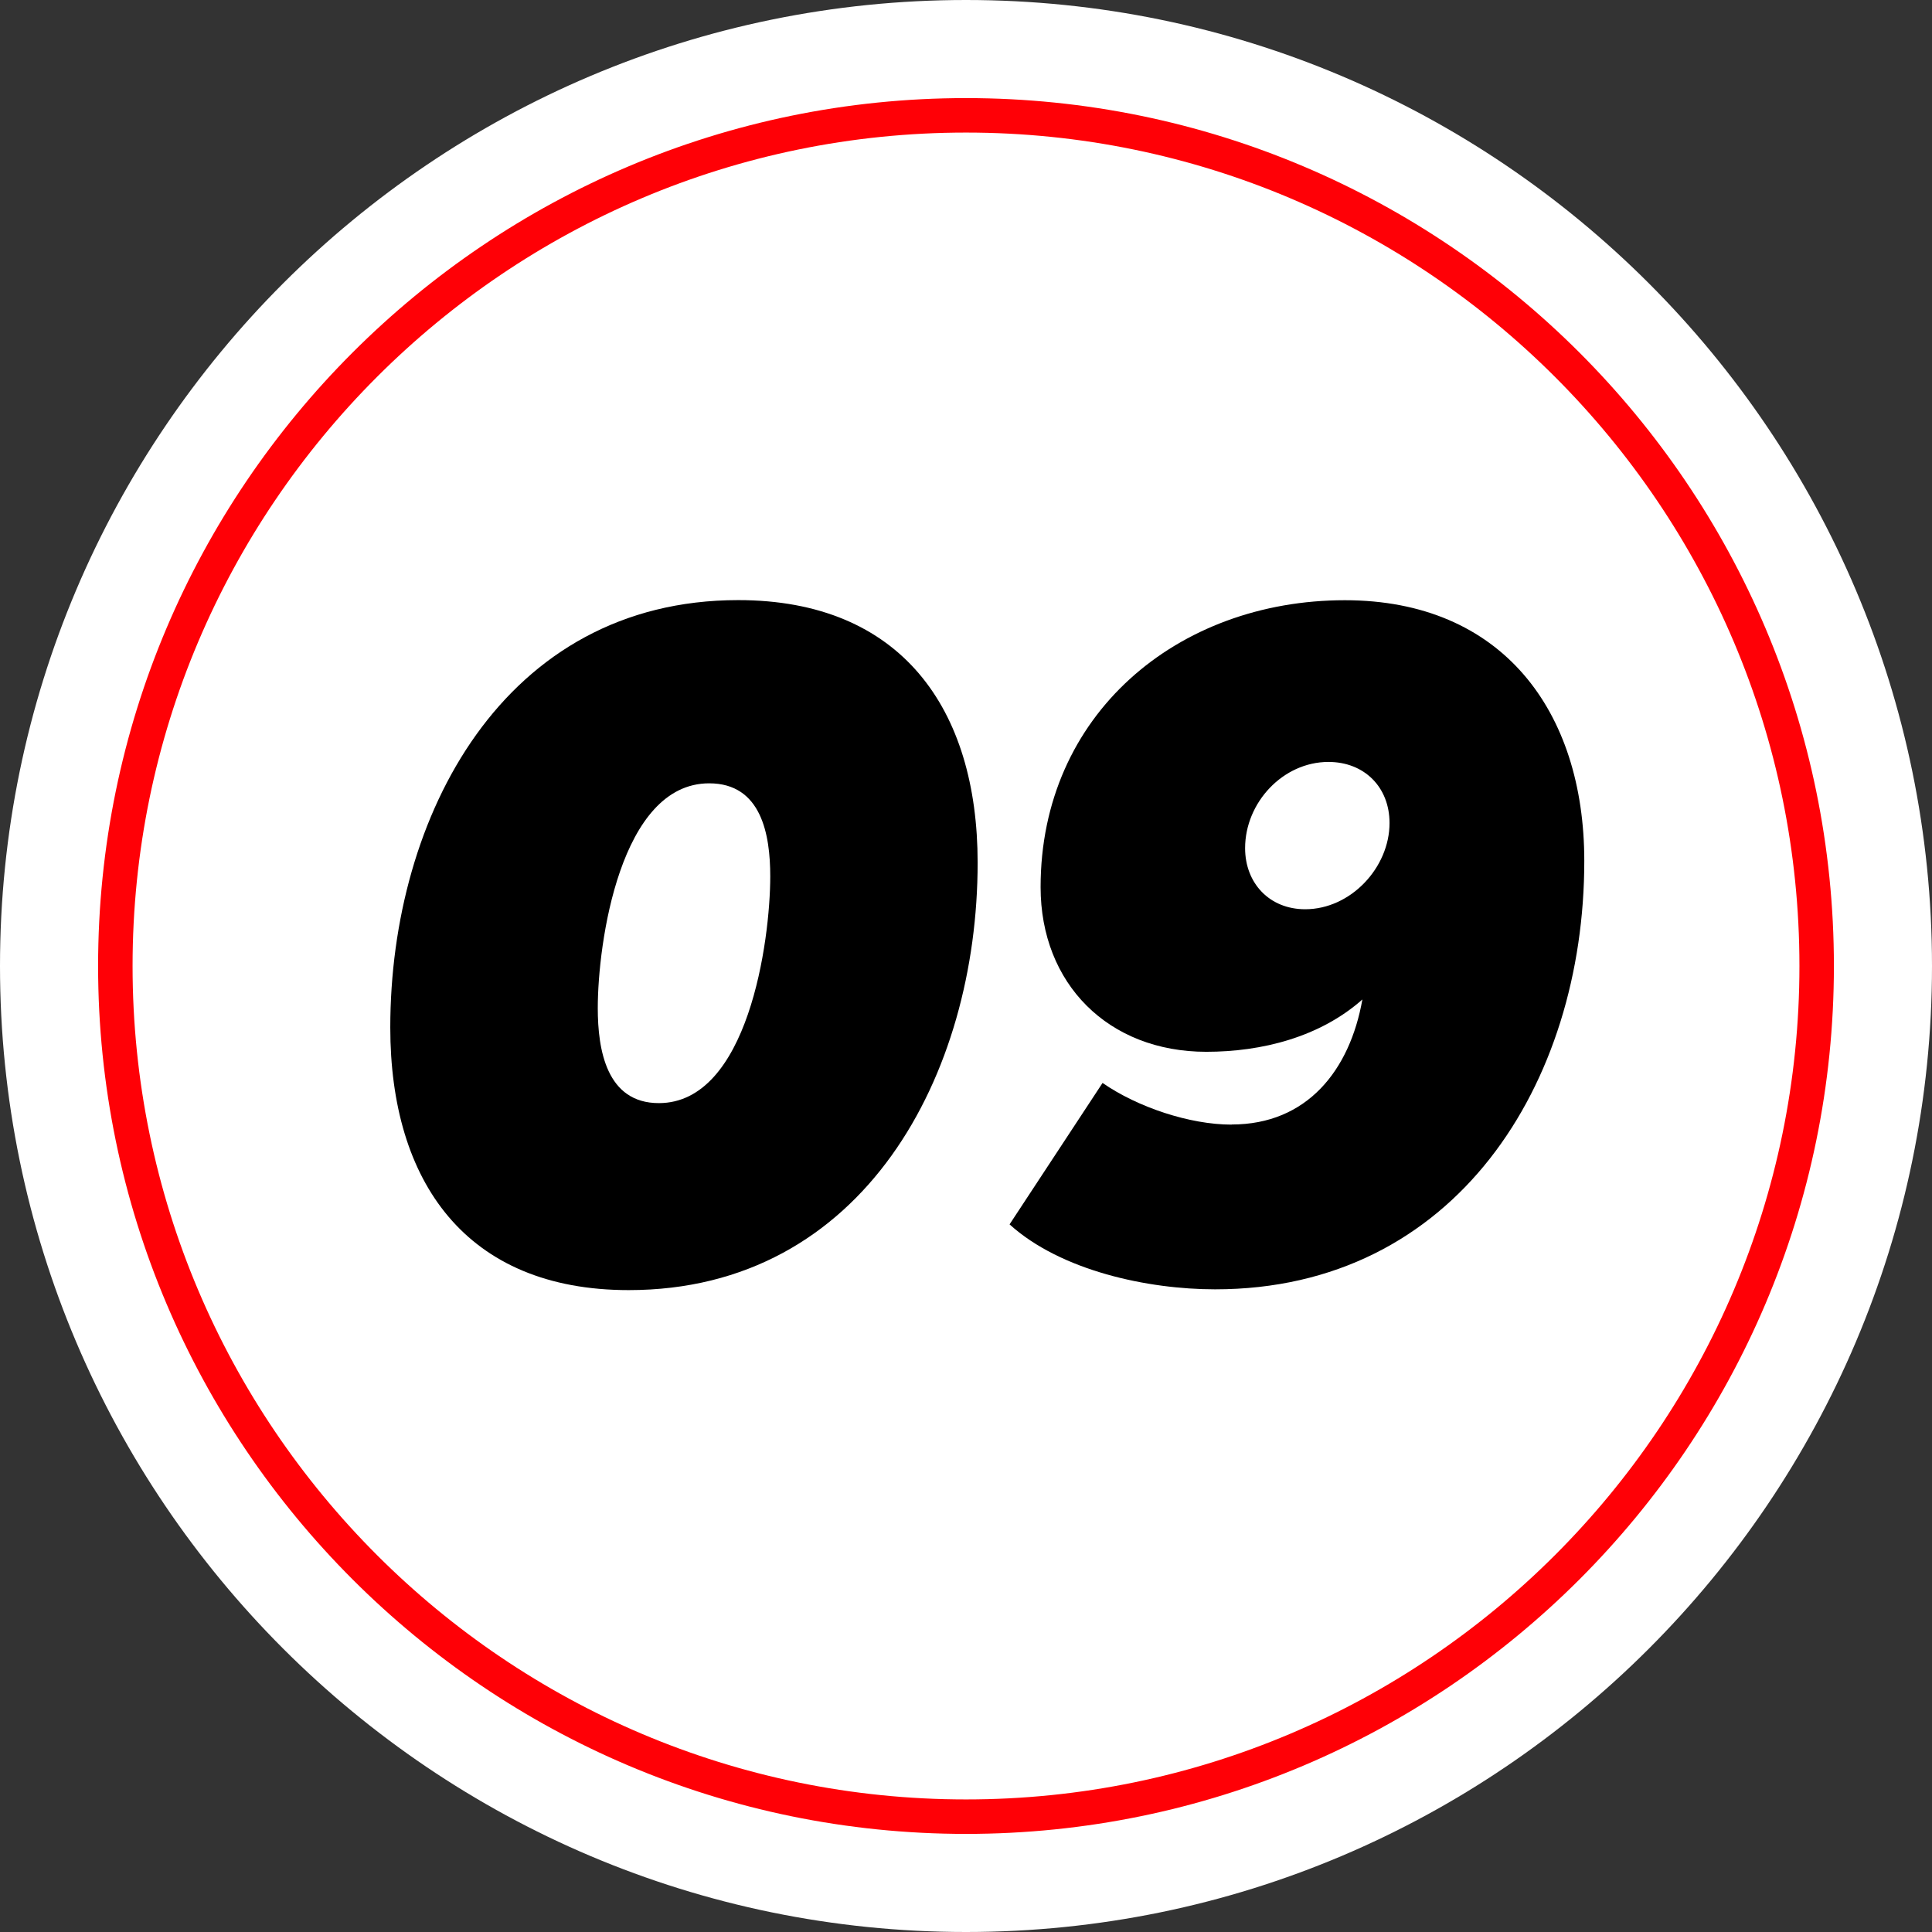
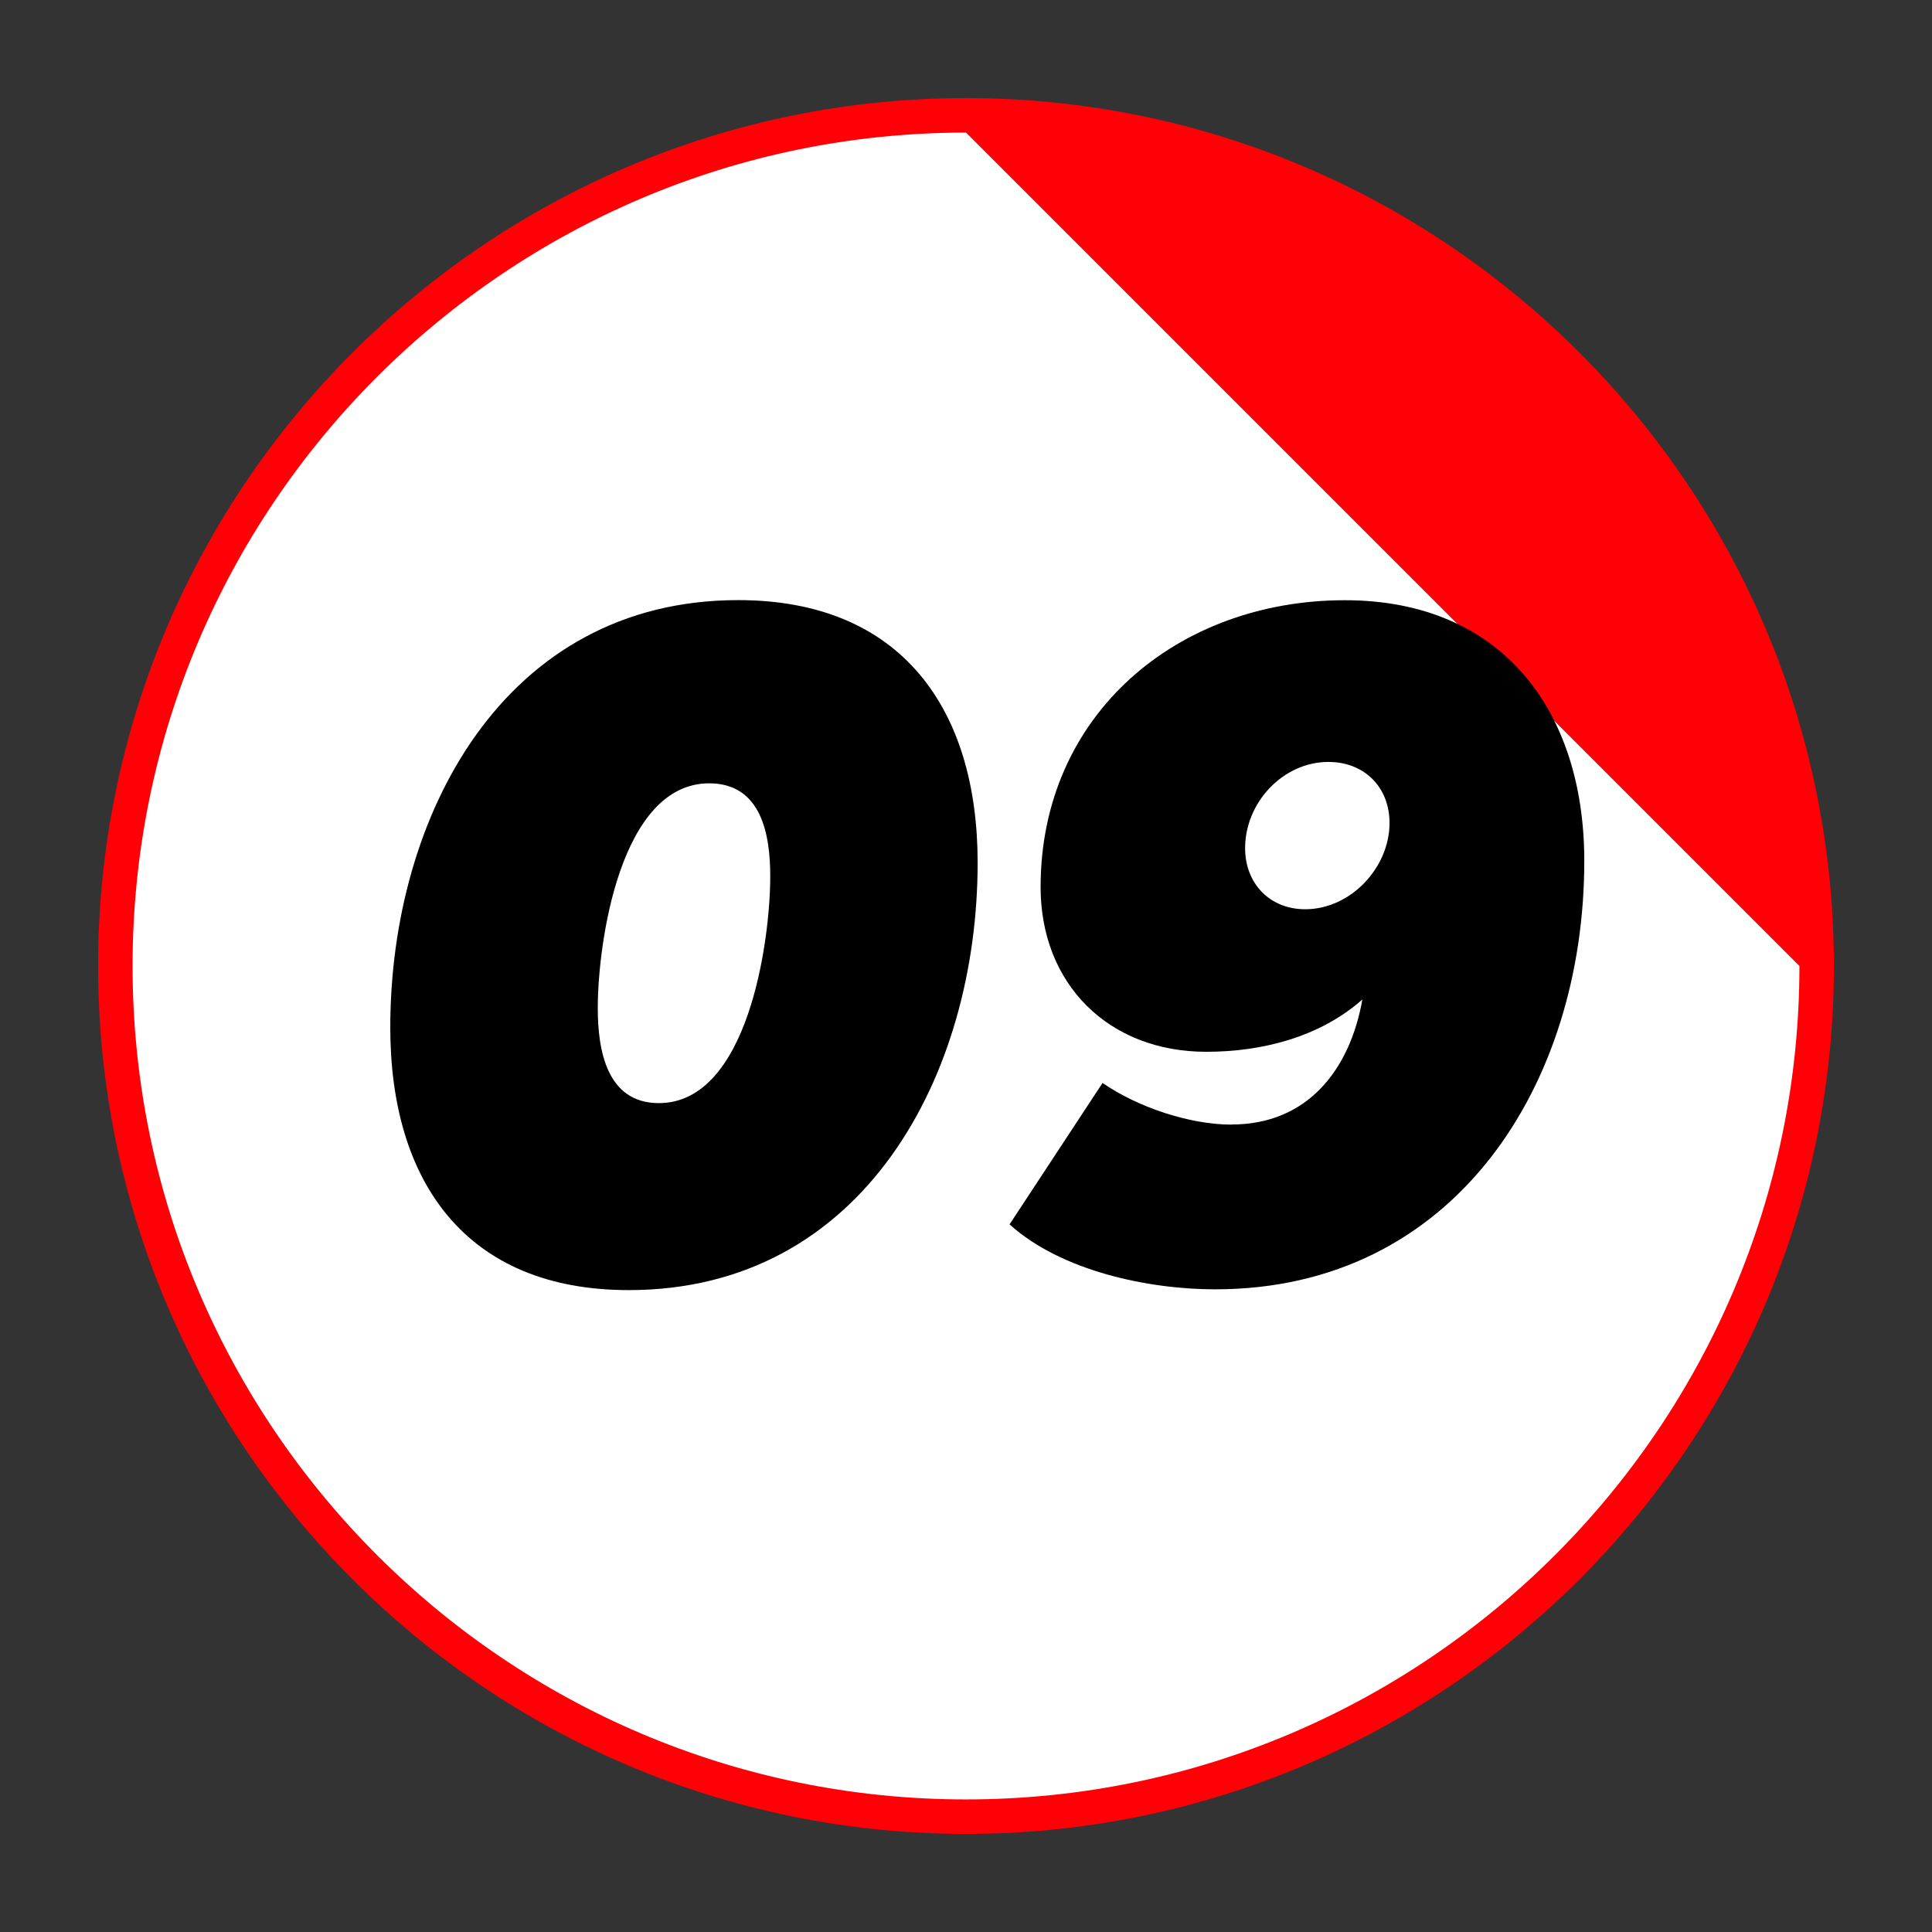
<svg xmlns="http://www.w3.org/2000/svg" id="Capa_1" data-name="Capa 1" viewBox="0 0 174.3 174.3">
  <rect x="0" y="0" width="174.3" height="174.3" fill="#333333" stroke="none" />
  <defs>
    <style>      .cls-1 {        fill: #ff0006;      }      .cls-2 {        fill: #fff;      }    </style>
  </defs>
  <g>
-     <path class="cls-2" d="M87.15,174.3C39.09,174.3,0,135.2,0,87.15S39.09,0,87.15,0s87.15,39.09,87.15,87.15-39.09,87.15-87.15,87.15ZM87.15,20.81c-36.58,0-66.34,29.76-66.34,66.34s29.76,66.34,66.34,66.34,66.34-29.76,66.34-66.34S123.73,20.81,87.15,20.81Z" />
    <circle class="cls-2" cx="87.15" cy="87.15" r="76.74" />
-     <path class="cls-1" d="M87.15,165.45c-43.17,0-78.3-35.12-78.3-78.3S43.97,8.85,87.15,8.85s78.3,35.12,78.3,78.3-35.12,78.3-78.3,78.3ZM87.15,11.96C45.69,11.96,11.96,45.69,11.96,87.15s33.73,75.19,75.19,75.19,75.19-33.73,75.19-75.19S128.61,11.96,87.15,11.96Z" />
+     <path class="cls-1" d="M87.15,165.45c-43.17,0-78.3-35.12-78.3-78.3S43.97,8.85,87.15,8.85s78.3,35.12,78.3,78.3-35.12,78.3-78.3,78.3ZM87.15,11.96C45.69,11.96,11.96,45.69,11.96,87.15s33.73,75.19,75.19,75.19,75.19-33.73,75.19-75.19Z" />
  </g>
  <g>
    <path d="M35.21,92.7c0-19.06,10.23-38.56,31.39-38.56,14.69,0,21.6,9.79,21.6,23.69,0,19.06-10.23,38.56-31.48,38.56-14.69,0-21.51-9.79-21.51-23.69ZM69.49,79.06c0-3.76-.79-8.39-5.51-8.39-8.04,0-10.05,14.43-10.05,20.28,0,3.76.79,8.57,5.51,8.57,8.04,0,10.05-14.6,10.05-20.46Z" />
    <path d="M111.11,101.45c6.82,0,10.67-4.9,11.8-11.28-3.85,3.41-9.09,4.72-14.08,4.72-8.83,0-14.95-6.12-14.95-14.86,0-15.56,12.33-25.88,27.45-25.88,14.16,0,21.6,9.97,21.6,23.52,0,20.11-11.63,38.65-33.31,38.65-6.03,0-13.9-1.66-18.54-5.86l8.39-12.76c3.15,2.19,7.87,3.76,11.63,3.76ZM125.36,74.25c0-3.23-2.27-5.51-5.51-5.51-4.11,0-7.52,3.67-7.52,7.78,0,3.15,2.19,5.51,5.42,5.51,4.11,0,7.61-3.76,7.61-7.78Z" />
  </g>
</svg>